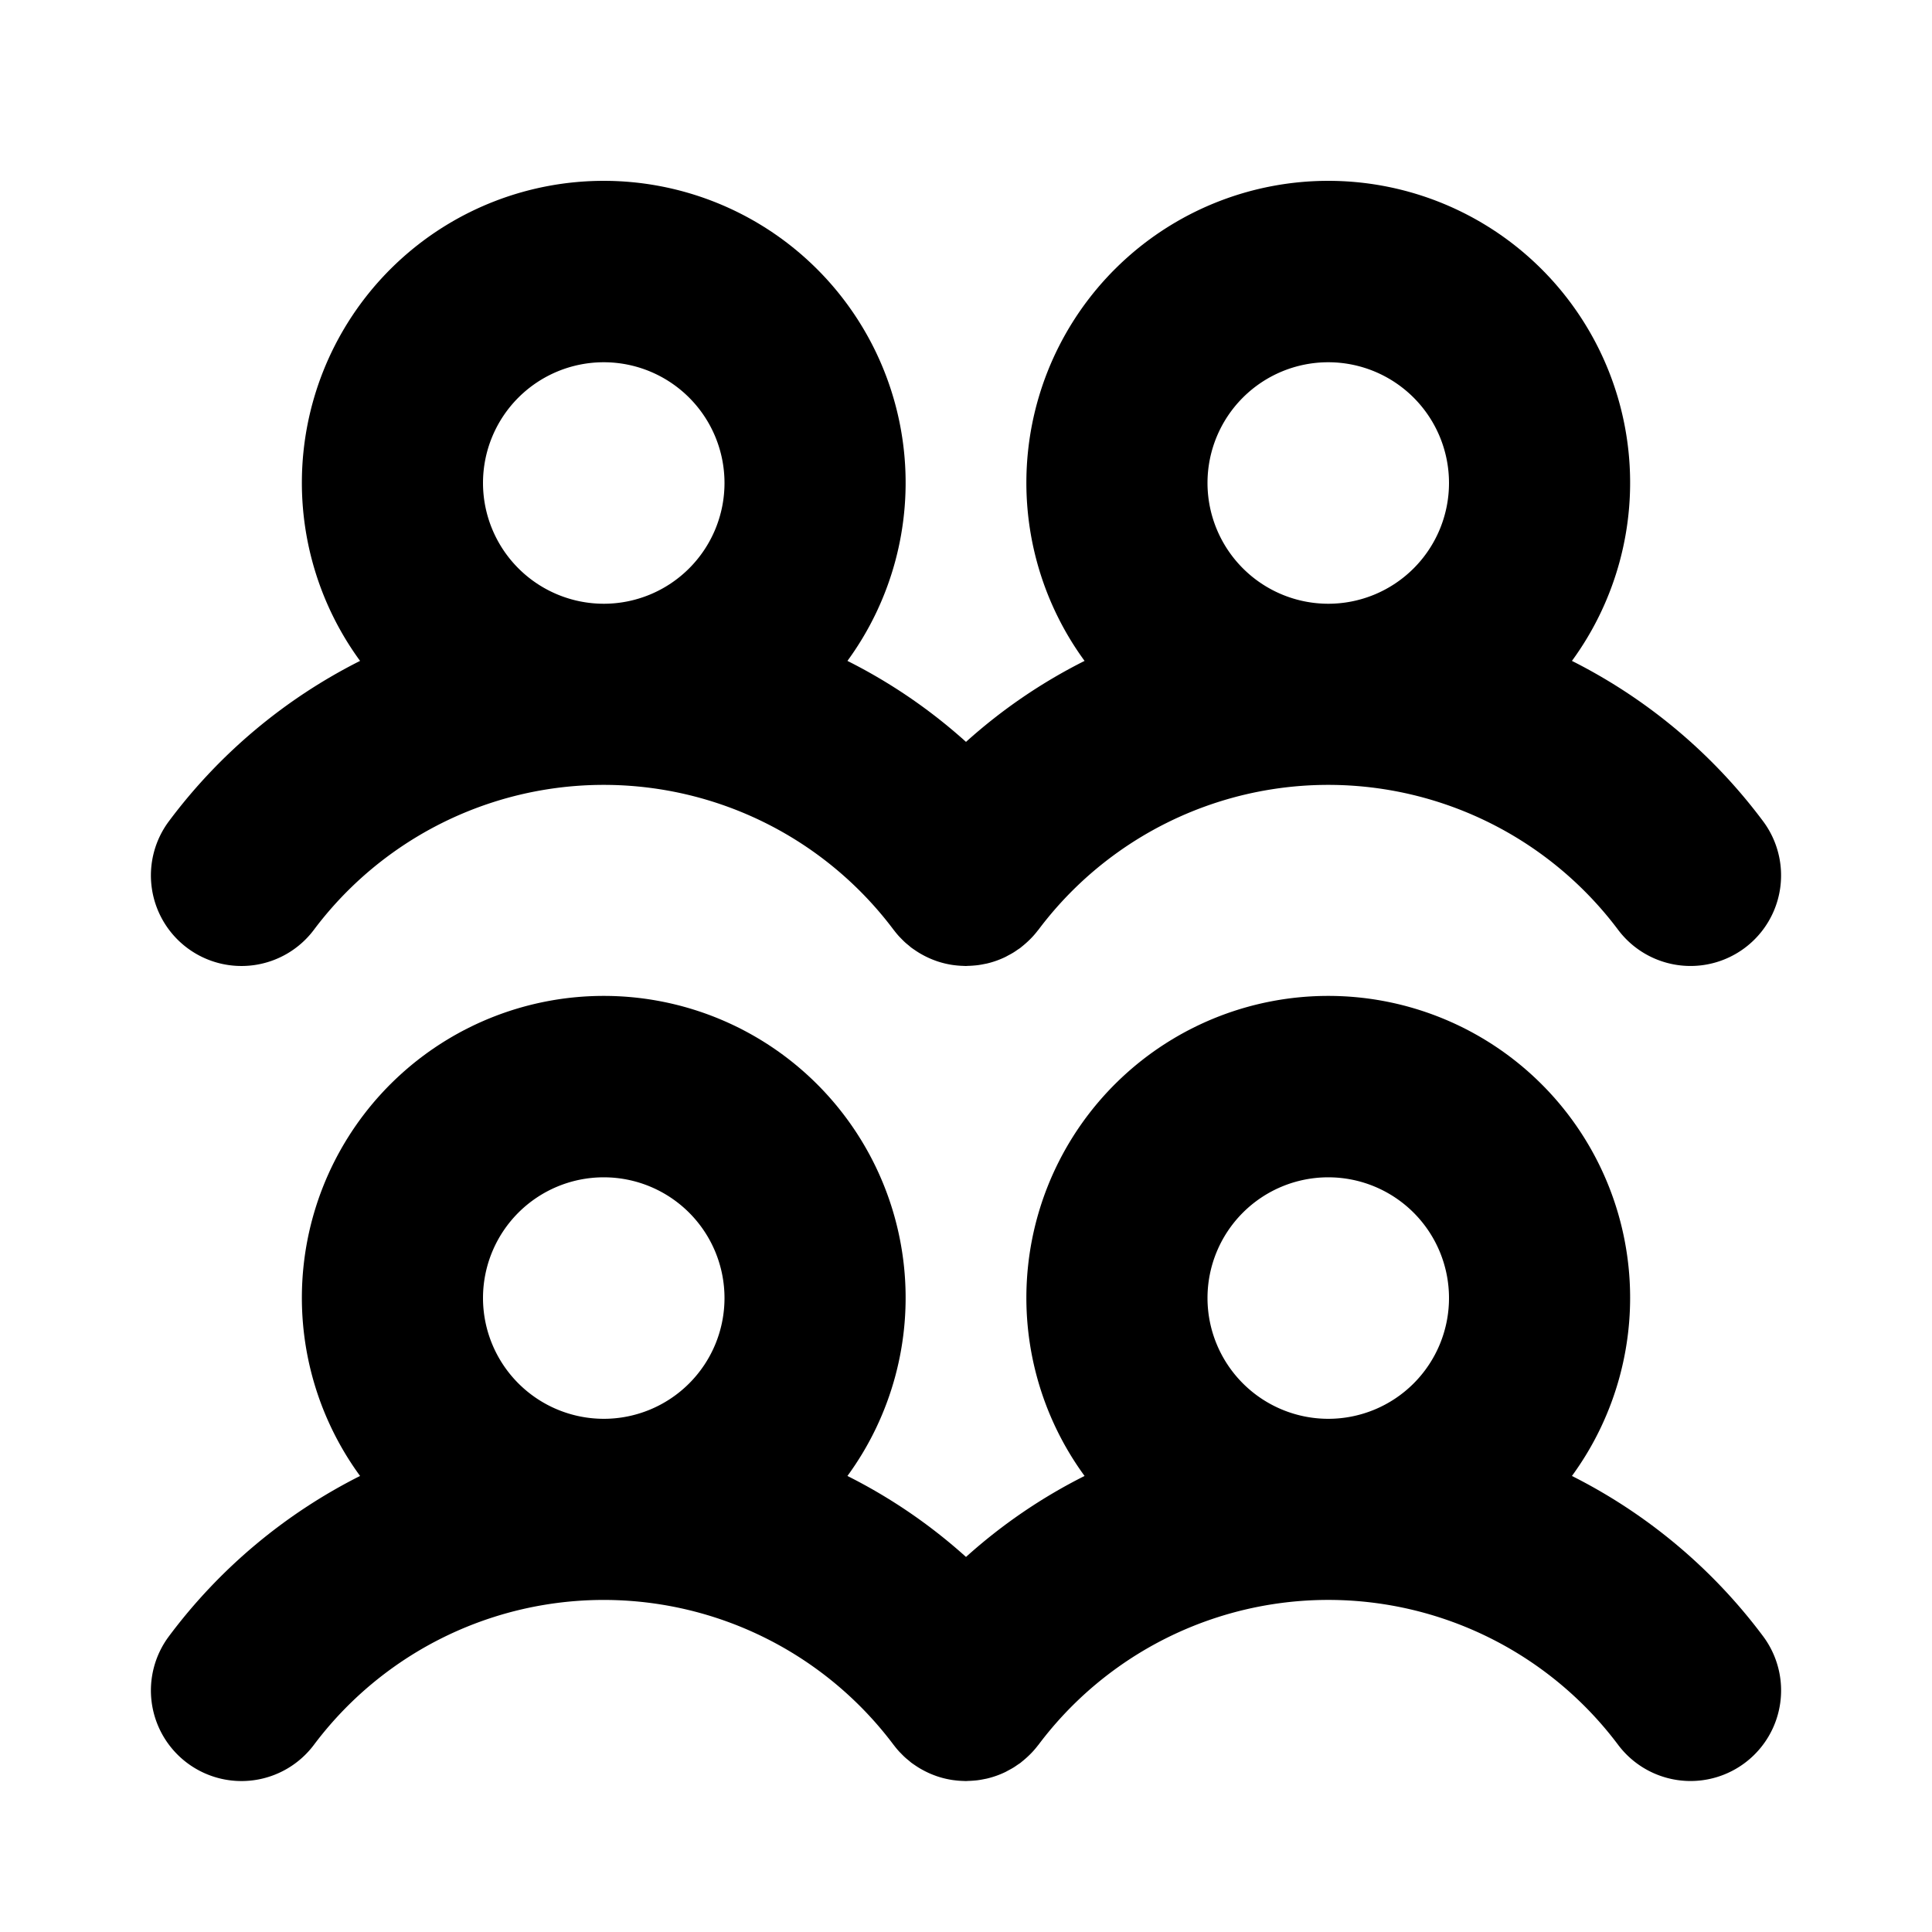
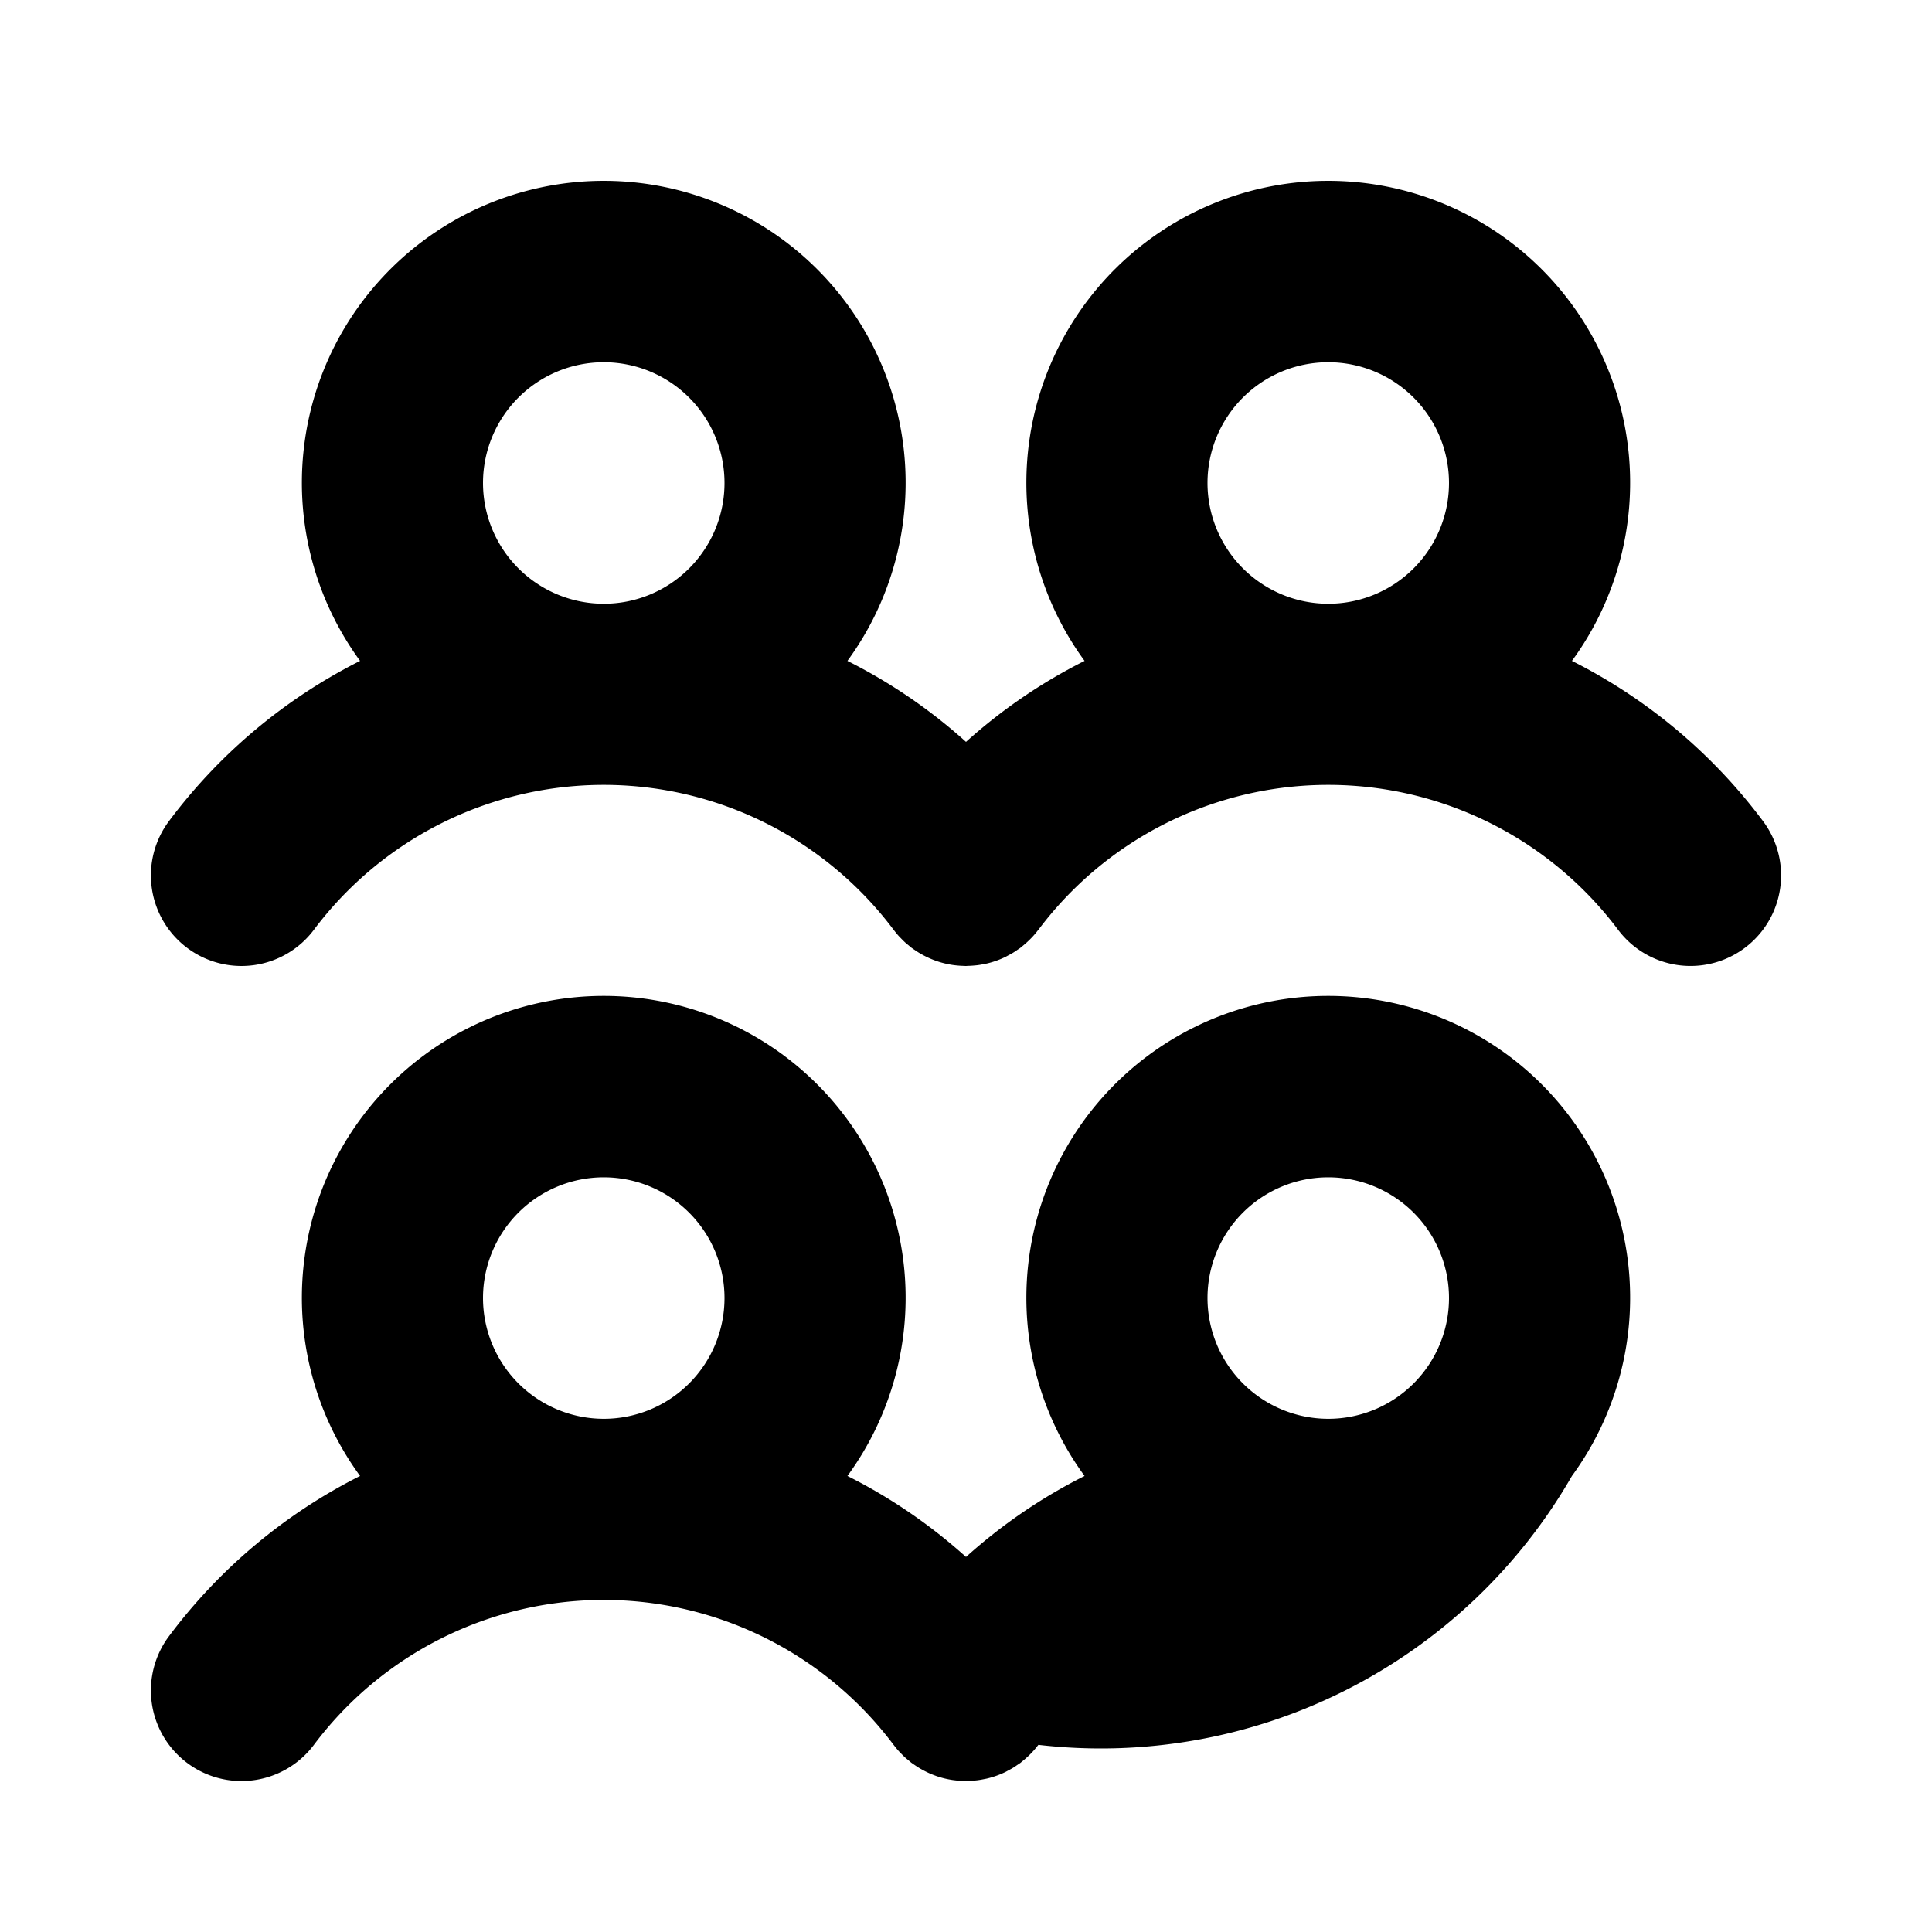
<svg xmlns="http://www.w3.org/2000/svg" fill="#000000" width="800px" height="800px" viewBox="0 0 256 256" id="Flat">
-   <path d="M24.79,125.593a11.998,11.998,0,0,0,16.802-2.388,48.009,48.009,0,0,1,76.815-.001c.018.024.039.045.057.069.216.283.443.559.688.825.072.079.148.151.222.227.196.202.393.403.605.593.132.119.271.228.408.34.135.111.261.229.402.335.039.029.08.053.119.082.092.067.187.129.281.193.214.148.43.29.651.422.099.059.198.115.298.171q.356.2.721.373c.08.038.16.077.241.113q.452.203.915.366c.027.01.054.021.081.03a11.924,11.924,0,0,0,2.19.529c.037.005.074.008.111.013q.472.063.945.088c.091.005.183.008.274.011.124.004.248.015.372.015.094,0,.188-.014.283-.016.263-.006.525-.021.788-.045.154-.014.308-.026.46-.045.308-.039.614-.094.919-.157.11-.023.221-.04.331-.065a11.898,11.898,0,0,0,2.435-.862c.134-.064.261-.142.393-.211.245-.129.488-.26.726-.408.168-.104.329-.219.492-.332.131-.091.267-.17.395-.267.068-.052.128-.11.195-.163.148-.117.292-.239.437-.364q.322-.279.621-.575c.103-.103.205-.204.304-.311q.389-.415.73-.86c.03-.039.065-.073.096-.113a48.009,48.009,0,0,1,76.815-.001,12,12,0,0,0,19.188-14.416,71.986,71.986,0,0,0-25.307-21.216,40,40,0,1,0-64.578,0A71.207,71.207,0,0,0,128,98.303a71.207,71.207,0,0,0-15.711-10.731,40,40,0,1,0-64.578,0A71.985,71.985,0,0,0,22.402,108.791,12,12,0,0,0,24.79,125.593ZM160,64a16,16,0,1,1,16,16A16.018,16.018,0,0,1,160,64ZM64,64A16,16,0,1,1,80,80,16.018,16.018,0,0,1,64,64ZM208.289,195.572a40,40,0,1,0-64.578,0A71.207,71.207,0,0,0,128,206.303a71.207,71.207,0,0,0-15.711-10.731,40,40,0,1,0-64.578,0A71.985,71.985,0,0,0,22.402,216.791,12,12,0,1,0,41.592,231.205a48.009,48.009,0,0,1,76.815-.001c.018.024.039.045.057.069.216.283.443.558.687.824.074.08.152.154.227.232.194.2.389.399.6.587.136.123.279.234.42.35.132.108.254.223.392.327.038.028.078.052.116.08.096.071.195.135.293.202.209.144.42.283.636.412.103.062.207.12.311.178q.349.195.705.365c.085.041.17.082.256.12q.442.197.893.357c.034.012.068.026.102.038a11.95,11.95,0,0,0,2.18.526c.043.006.087.01.131.015q.461.061.925.087c.096.005.191.008.287.011.122.003.243.014.365.014.093,0,.185-.014.278-.016.267-.006.532-.022.798-.045.151-.014.302-.025.453-.045.311-.039.62-.095.928-.159.107-.022.215-.038.322-.064a11.916,11.916,0,0,0,2.438-.863c.133-.064.26-.141.391-.21.245-.13.489-.261.728-.409.167-.104.328-.219.491-.332.131-.091.267-.17.396-.267.068-.052.128-.11.195-.163.148-.117.292-.239.437-.364q.322-.279.621-.575c.103-.103.205-.204.304-.311q.389-.415.73-.86c.03-.039.065-.073.096-.113a48.009,48.009,0,0,1,76.815-.001,12,12,0,0,0,19.188-14.416A71.986,71.986,0,0,0,208.289,195.572ZM64,172a16,16,0,1,1,16,16A16.018,16.018,0,0,1,64,172Zm96,0a16,16,0,1,1,16,16A16.018,16.018,0,0,1,160,172Z" />
+   <path d="M24.79,125.593a11.998,11.998,0,0,0,16.802-2.388,48.009,48.009,0,0,1,76.815-.001c.018.024.039.045.057.069.216.283.443.559.688.825.072.079.148.151.222.227.196.202.393.403.605.593.132.119.271.228.408.34.135.111.261.229.402.335.039.029.08.053.119.082.092.067.187.129.281.193.214.148.43.29.651.422.099.059.198.115.298.171q.356.2.721.373c.08.038.16.077.241.113q.452.203.915.366c.027.01.054.021.081.03a11.924,11.924,0,0,0,2.19.529c.037.005.074.008.111.013q.472.063.945.088c.091.005.183.008.274.011.124.004.248.015.372.015.094,0,.188-.014.283-.016.263-.006.525-.021.788-.045.154-.014.308-.026.46-.045.308-.039.614-.094.919-.157.11-.023.221-.04.331-.065a11.898,11.898,0,0,0,2.435-.862c.134-.064.261-.142.393-.211.245-.129.488-.26.726-.408.168-.104.329-.219.492-.332.131-.091.267-.17.395-.267.068-.052.128-.11.195-.163.148-.117.292-.239.437-.364q.322-.279.621-.575c.103-.103.205-.204.304-.311q.389-.415.73-.86c.03-.039.065-.073.096-.113a48.009,48.009,0,0,1,76.815-.001,12,12,0,0,0,19.188-14.416,71.986,71.986,0,0,0-25.307-21.216,40,40,0,1,0-64.578,0A71.207,71.207,0,0,0,128,98.303a71.207,71.207,0,0,0-15.711-10.731,40,40,0,1,0-64.578,0A71.985,71.985,0,0,0,22.402,108.791,12,12,0,0,0,24.79,125.593ZM160,64a16,16,0,1,1,16,16A16.018,16.018,0,0,1,160,64ZM64,64A16,16,0,1,1,80,80,16.018,16.018,0,0,1,64,64ZM208.289,195.572a40,40,0,1,0-64.578,0A71.207,71.207,0,0,0,128,206.303a71.207,71.207,0,0,0-15.711-10.731,40,40,0,1,0-64.578,0A71.985,71.985,0,0,0,22.402,216.791,12,12,0,1,0,41.592,231.205a48.009,48.009,0,0,1,76.815-.001c.018.024.039.045.057.069.216.283.443.558.687.824.074.08.152.154.227.232.194.2.389.399.6.587.136.123.279.234.42.35.132.108.254.223.392.327.038.028.078.052.116.08.096.071.195.135.293.202.209.144.42.283.636.412.103.062.207.12.311.178q.349.195.705.365c.085.041.17.082.256.12q.442.197.893.357c.034.012.068.026.102.038a11.95,11.95,0,0,0,2.18.526c.043.006.087.01.131.015q.461.061.925.087c.096.005.191.008.287.011.122.003.243.014.365.014.093,0,.185-.014.278-.016.267-.006.532-.022.798-.045.151-.014.302-.025.453-.045.311-.039.62-.095.928-.159.107-.022.215-.038.322-.064a11.916,11.916,0,0,0,2.438-.863c.133-.064.26-.141.391-.21.245-.13.489-.261.728-.409.167-.104.328-.219.491-.332.131-.091.267-.17.396-.267.068-.052.128-.11.195-.163.148-.117.292-.239.437-.364q.322-.279.621-.575c.103-.103.205-.204.304-.311q.389-.415.73-.86c.03-.039.065-.073.096-.113A71.986,71.986,0,0,0,208.289,195.572ZM64,172a16,16,0,1,1,16,16A16.018,16.018,0,0,1,64,172Zm96,0a16,16,0,1,1,16,16A16.018,16.018,0,0,1,160,172Z" />
</svg>